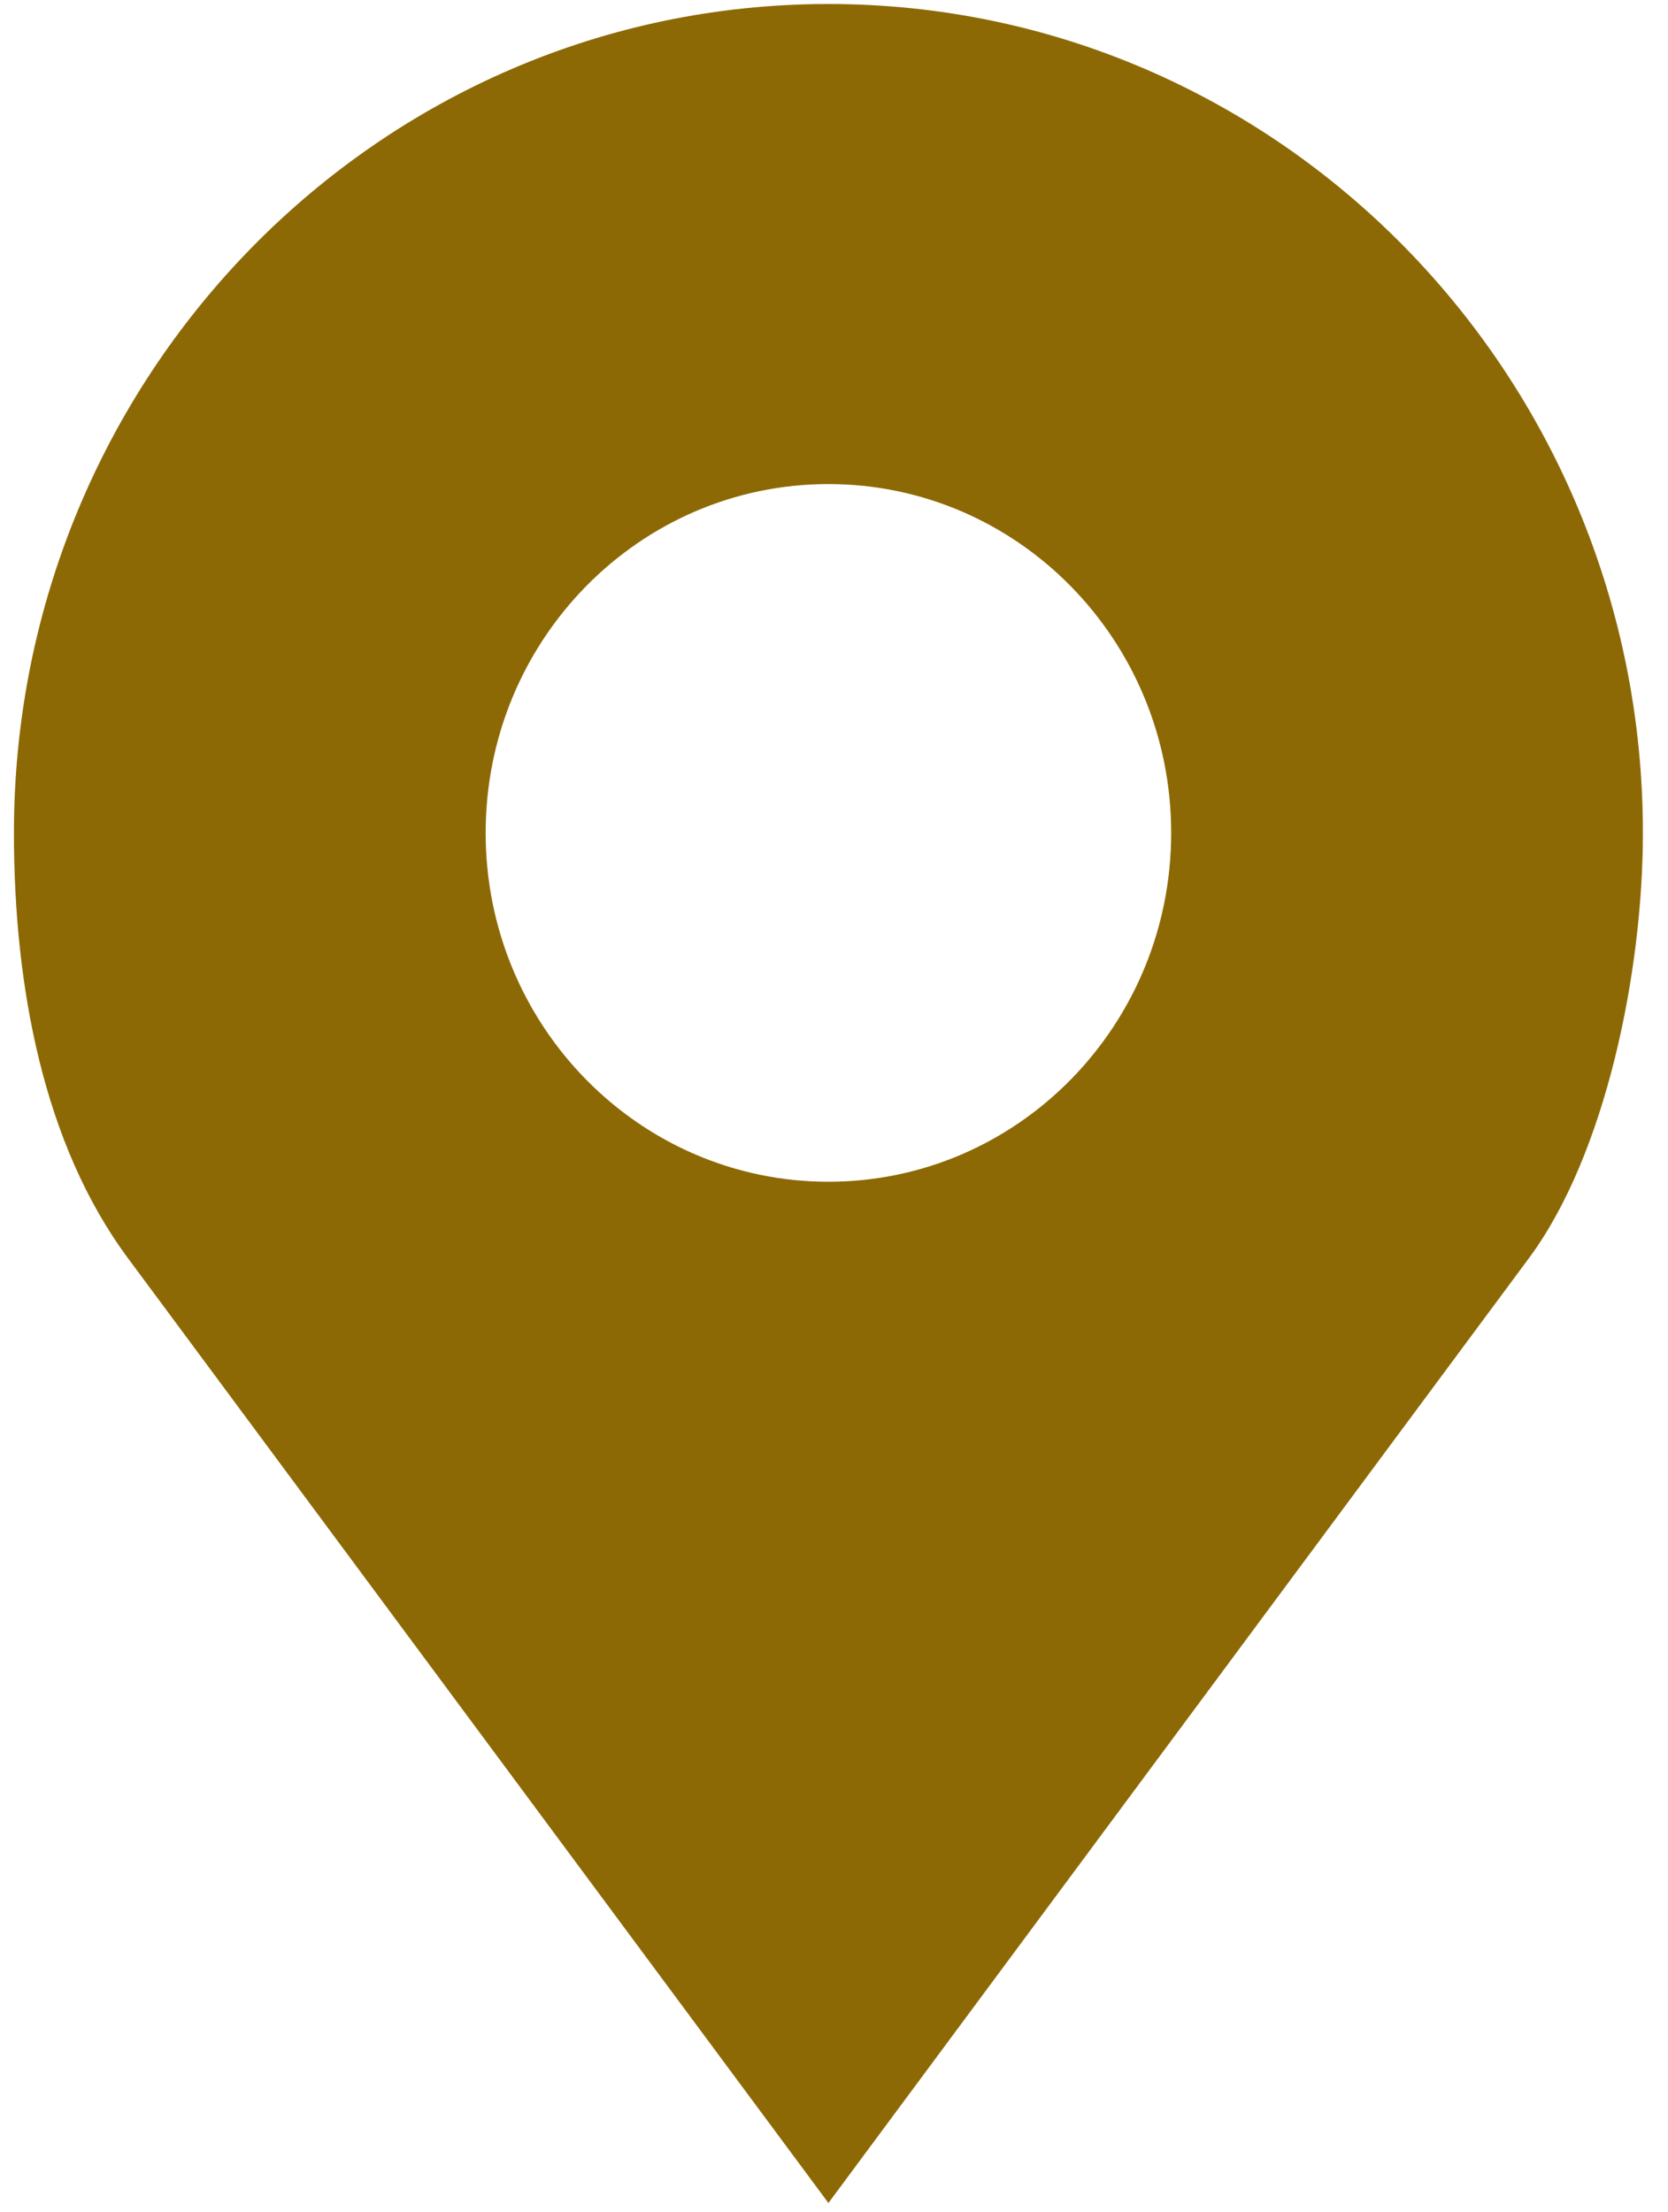
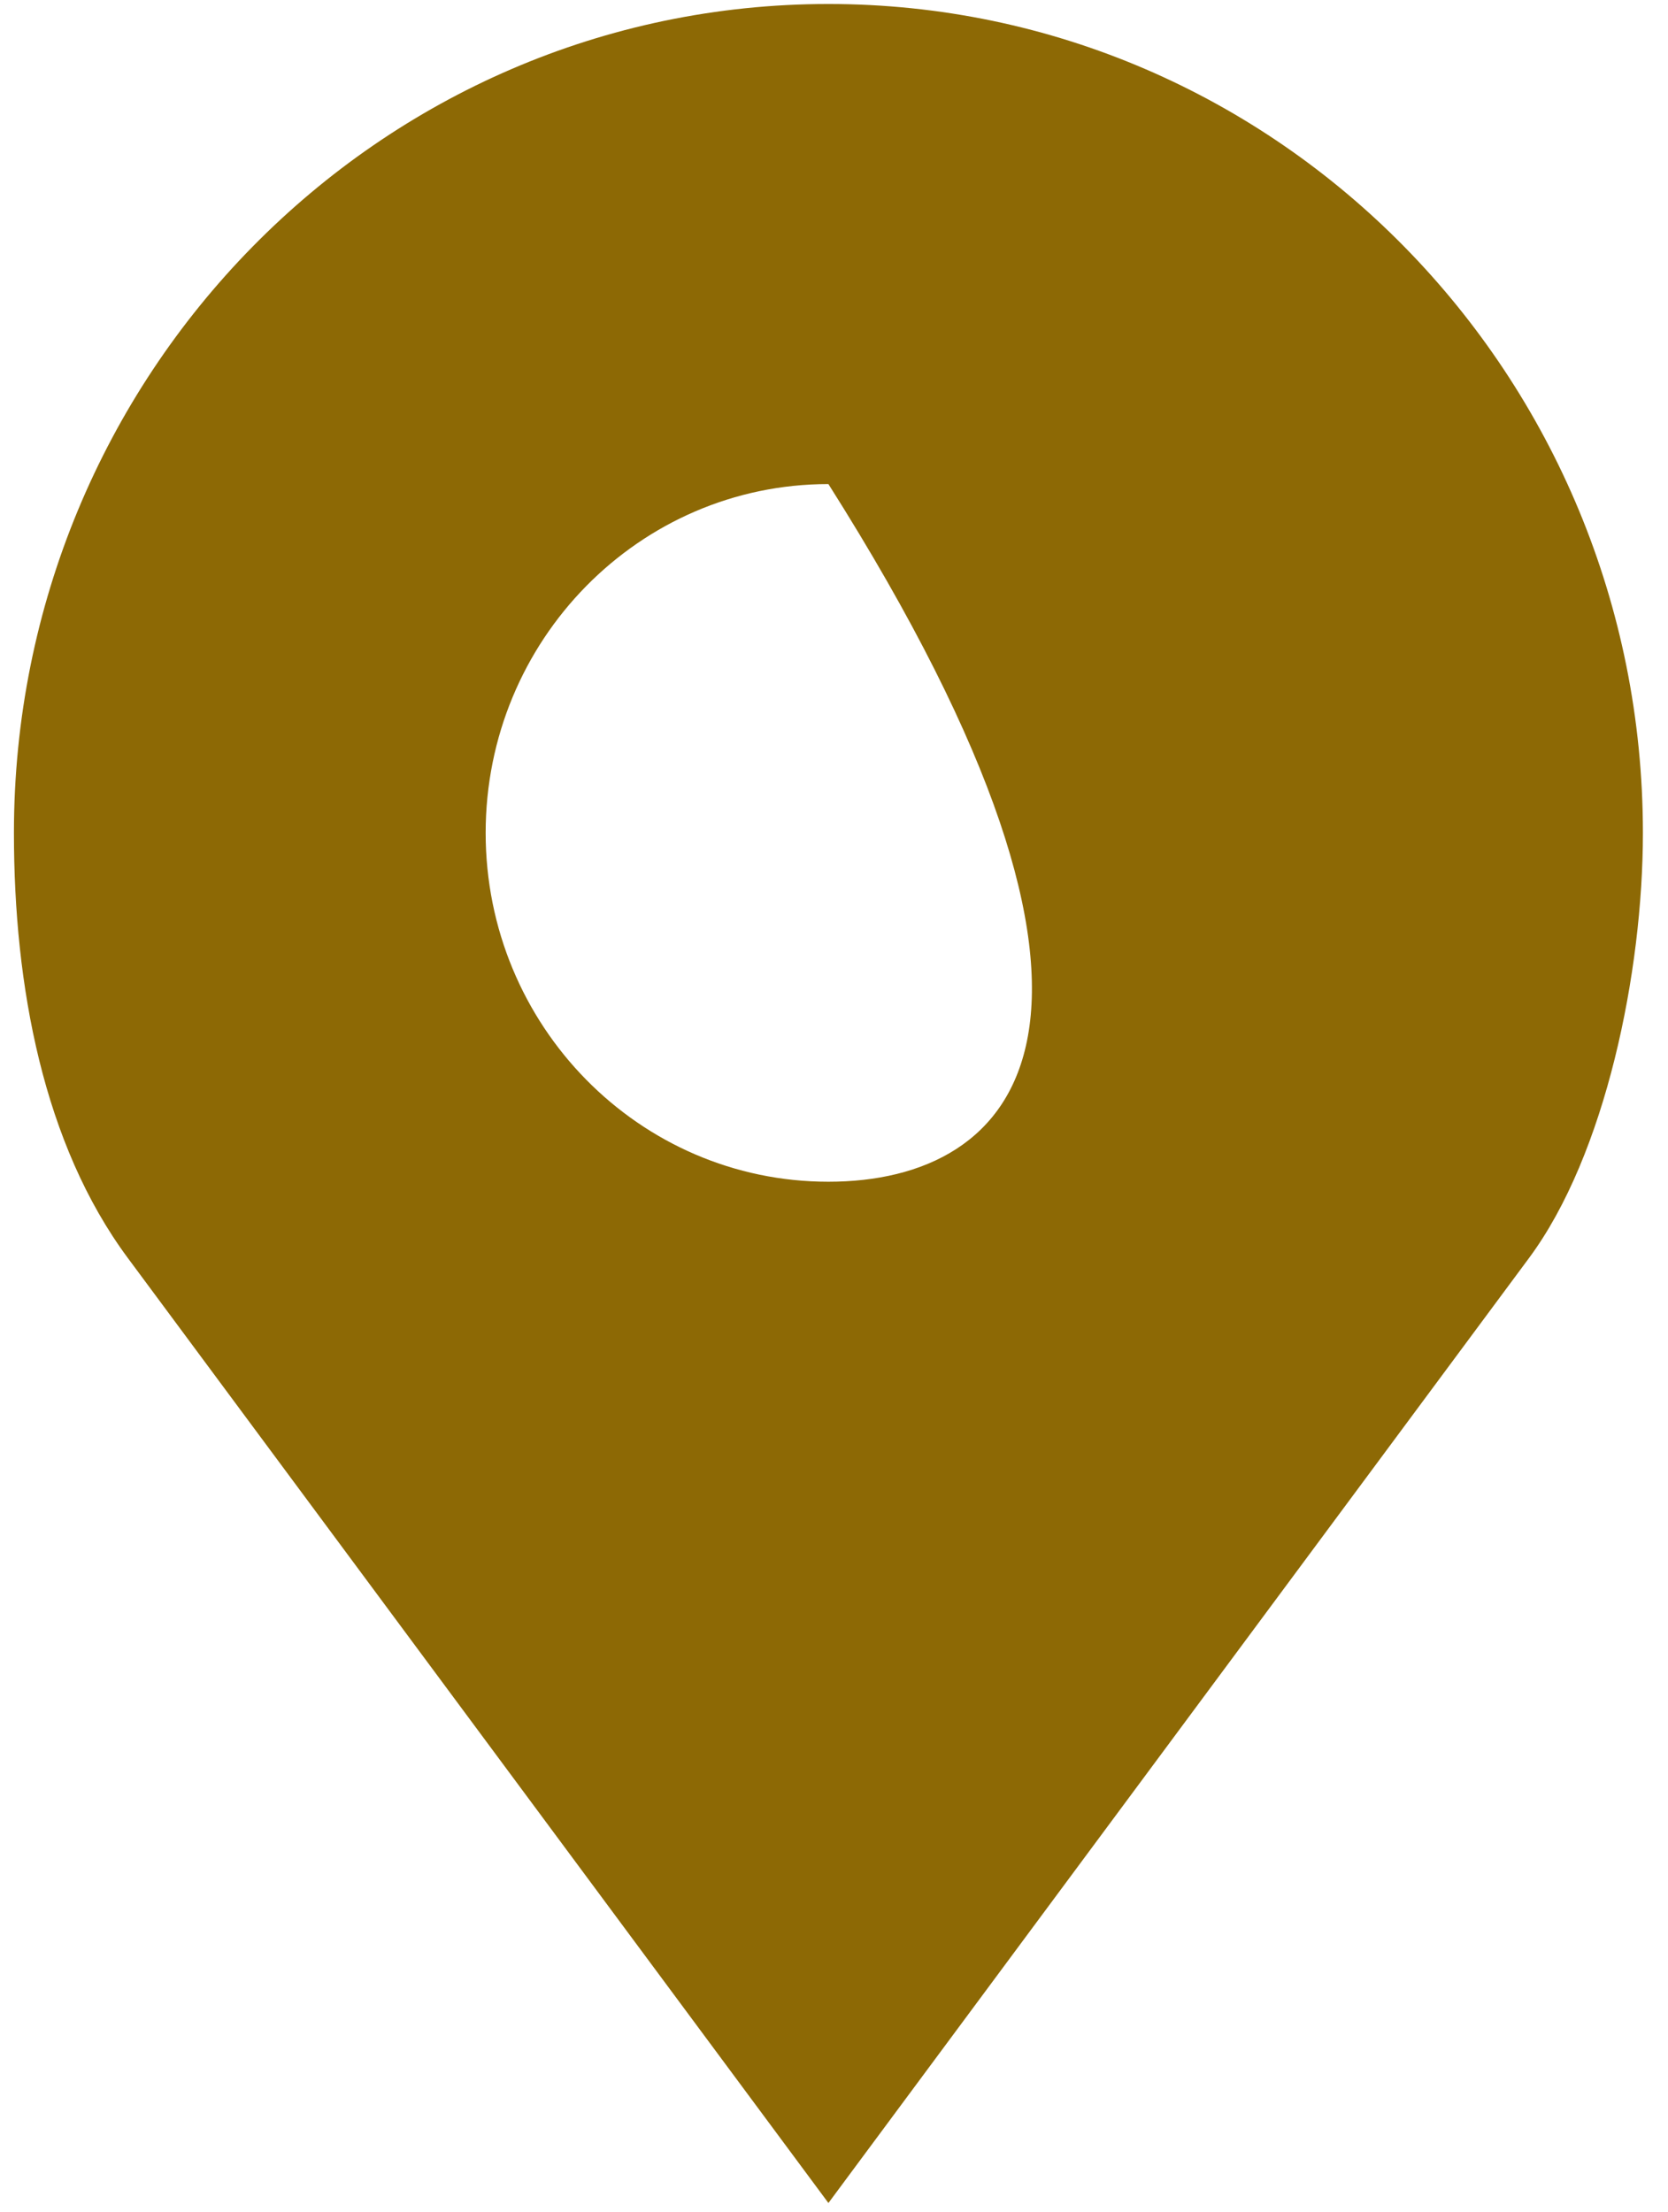
<svg xmlns="http://www.w3.org/2000/svg" width="43" height="57" viewBox="0 0 43 57" fill="none">
-   <path d="M21.356 0.103C9.76 0.103 0.359 9.666 0.359 21.463C0.359 25.409 1.118 29.483 3.297 32.42L21.356 56.769L39.416 32.42C41.395 29.753 42.353 25.037 42.353 21.463C42.353 9.666 32.953 0.103 21.356 0.103ZM21.356 12.474C26.236 12.474 30.192 16.499 30.192 21.463C30.192 26.427 26.236 30.452 21.356 30.452C16.477 30.452 12.52 26.427 12.52 21.463C12.52 16.499 16.477 12.474 21.356 12.474Z" fill="#8D6905" />
+   <path d="M21.356 0.103C9.76 0.103 0.359 9.666 0.359 21.463C0.359 25.409 1.118 29.483 3.297 32.42L21.356 56.769L39.416 32.42C41.395 29.753 42.353 25.037 42.353 21.463C42.353 9.666 32.953 0.103 21.356 0.103ZM21.356 12.474C30.192 26.427 26.236 30.452 21.356 30.452C16.477 30.452 12.52 26.427 12.52 21.463C12.52 16.499 16.477 12.474 21.356 12.474Z" fill="#8D6905" />
</svg>